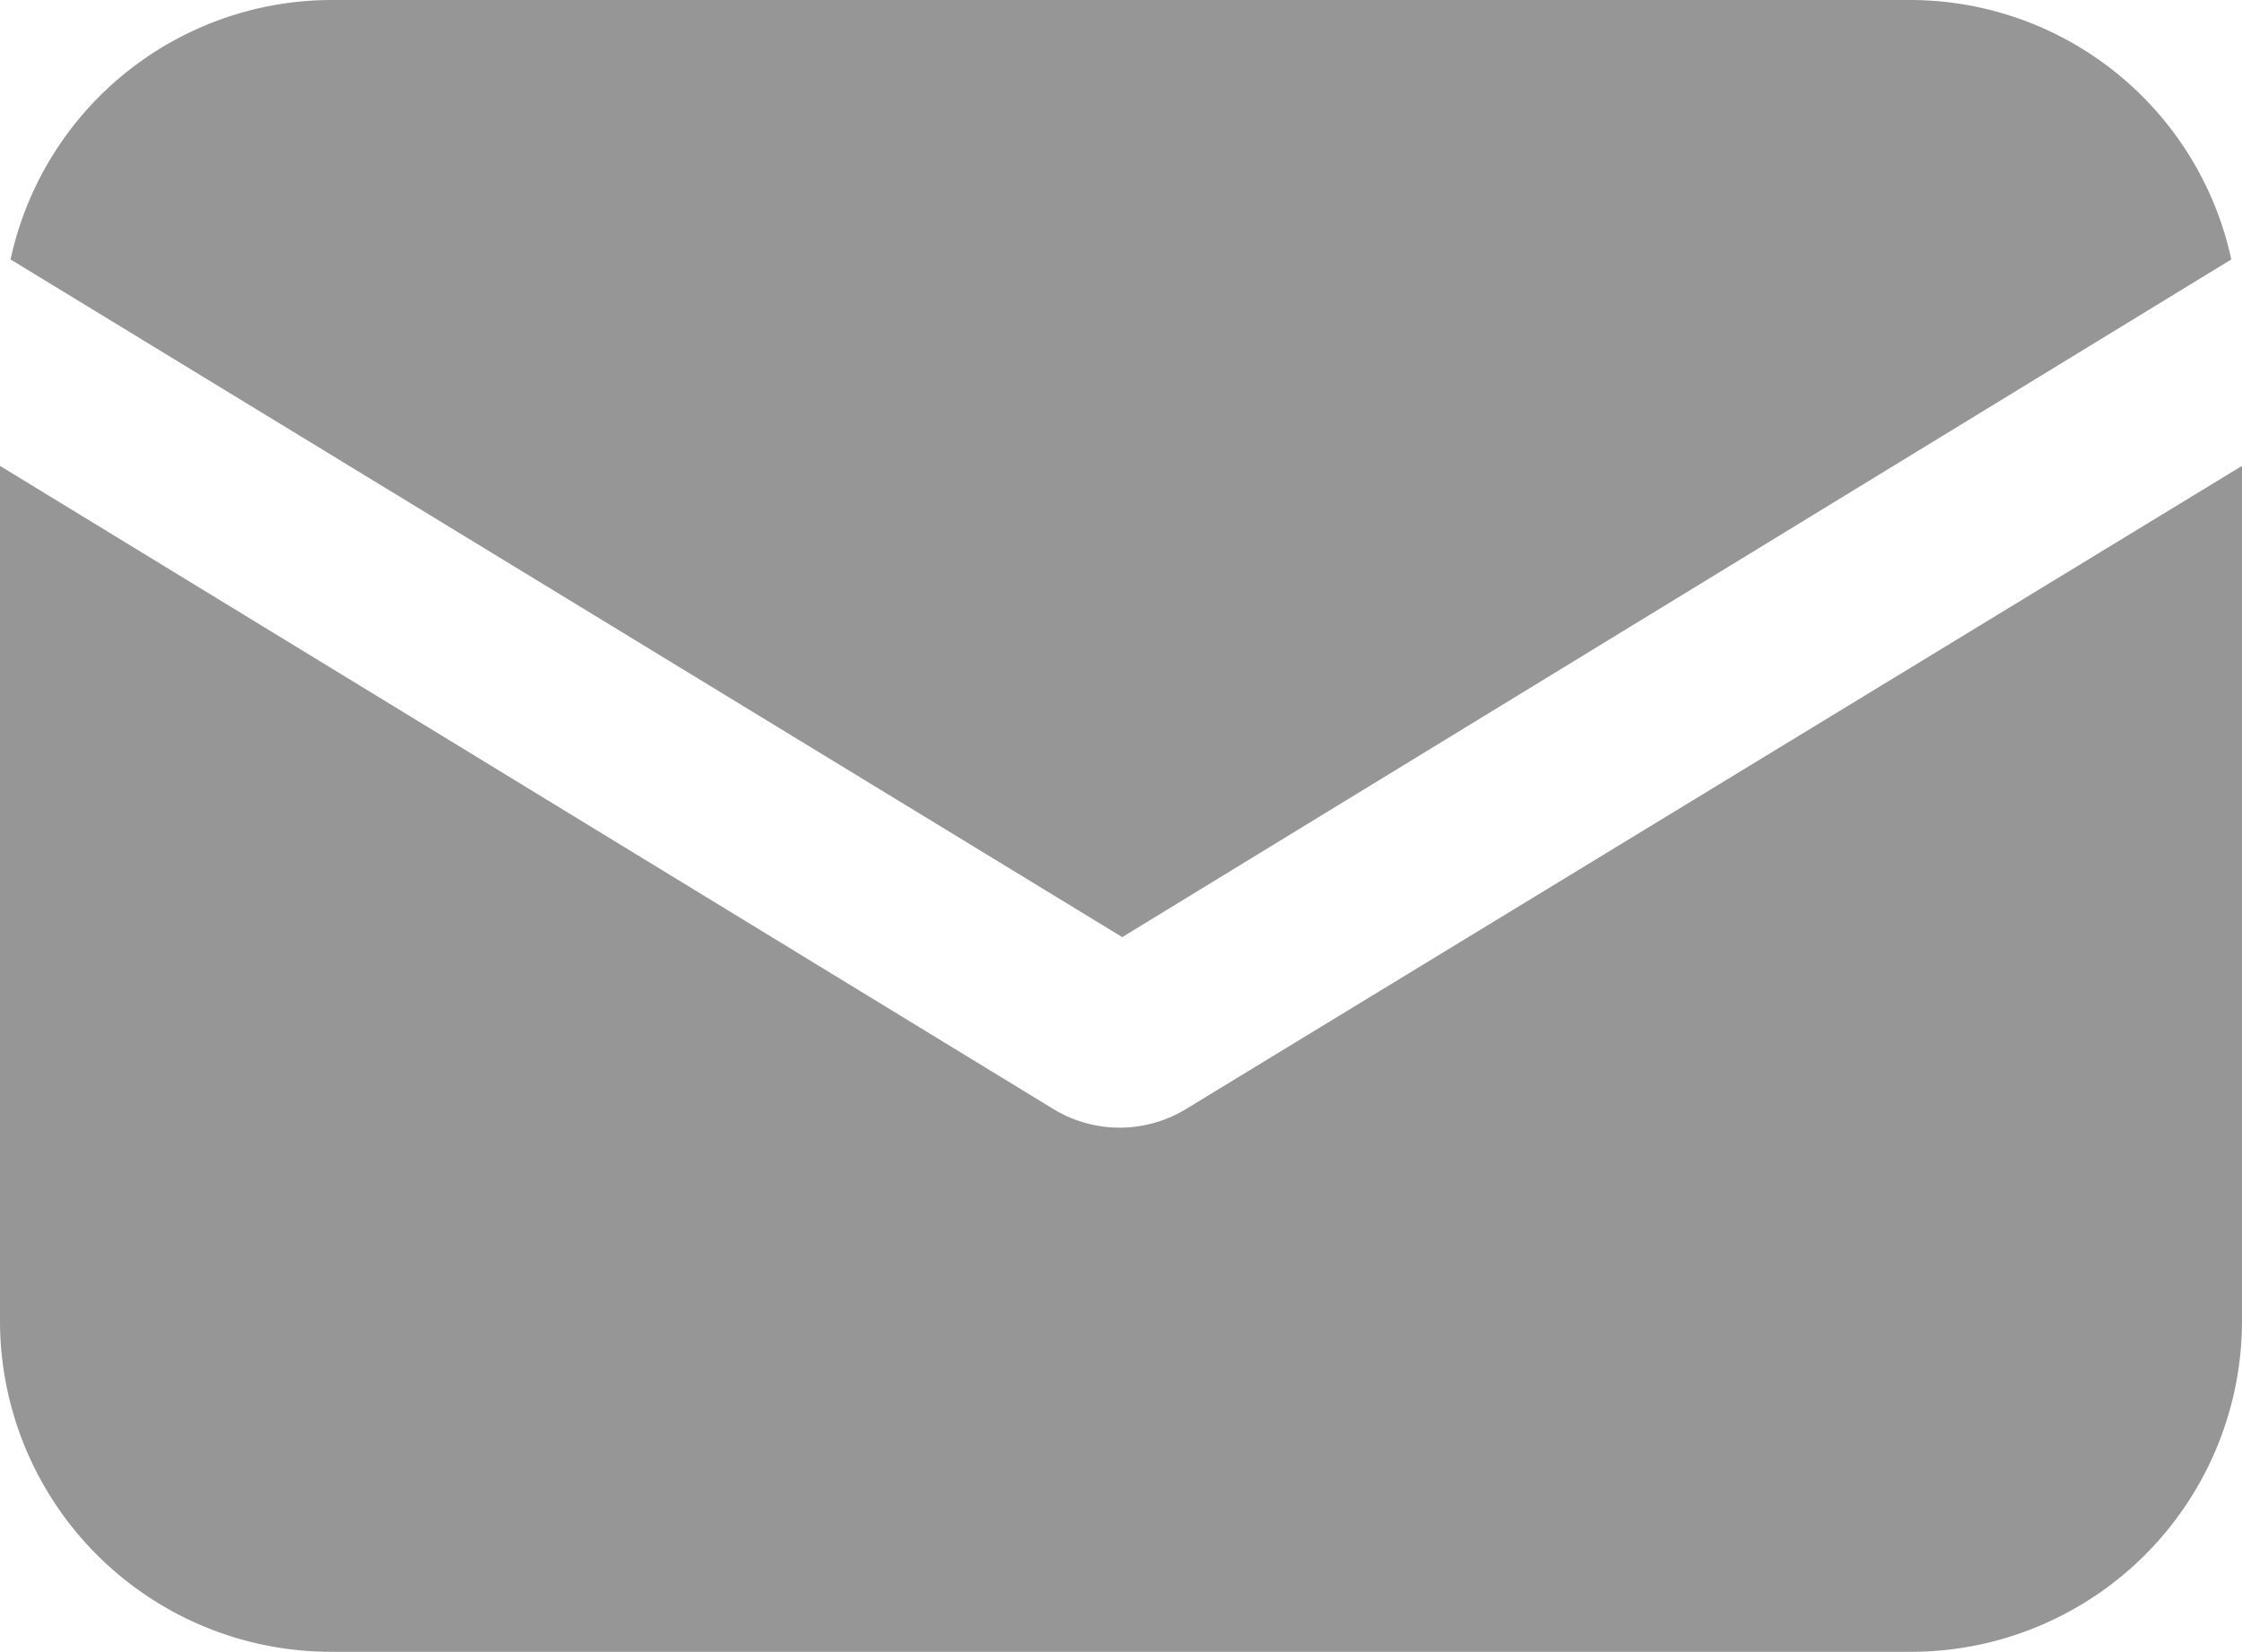
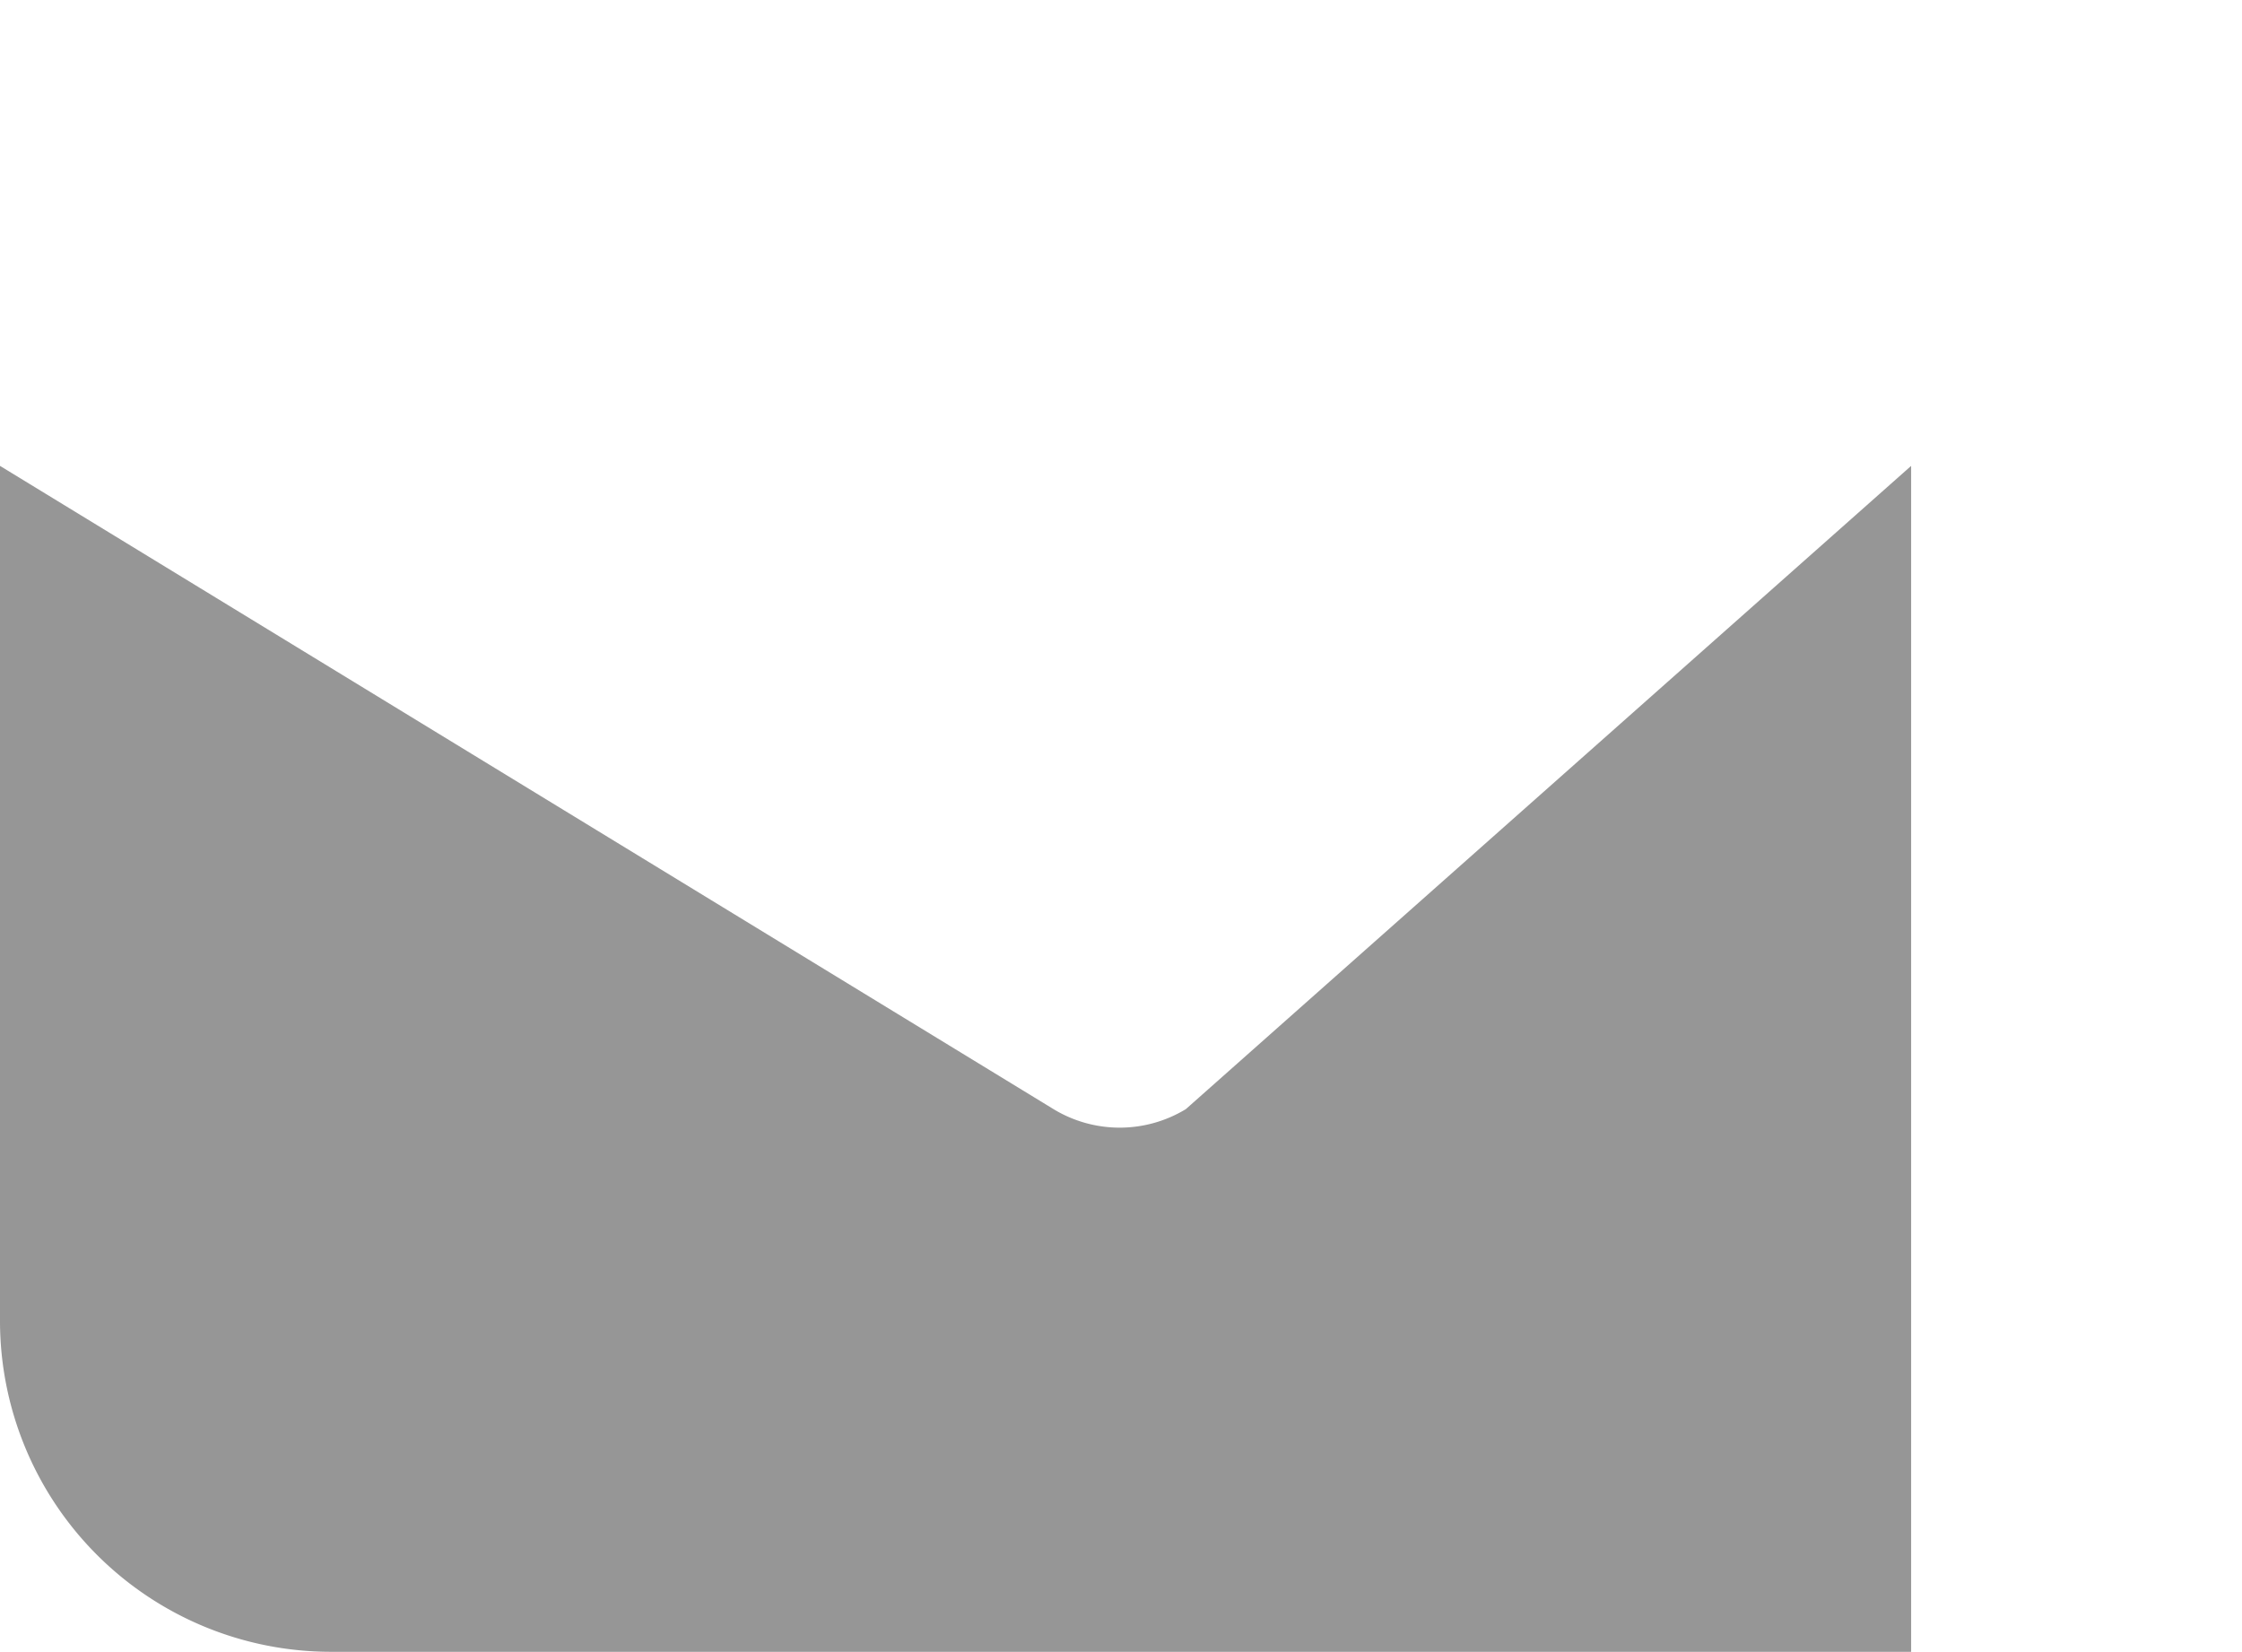
<svg xmlns="http://www.w3.org/2000/svg" id="Text_icon" data-name="Text &amp; icon" width="30.594" height="22.539" viewBox="0 0 30.594 22.539">
  <g id="email" transform="translate(0 0)">
    <g id="Group_8" data-name="Group 8" transform="translate(0 6.357)">
      <g id="Group_7" data-name="Group 7" transform="translate(0 0)">
-         <path id="Path_24" data-name="Path 24" d="M16.182,155.977a1.739,1.739,0,0,1-1.806,0L0,147.2v11.667a4.517,4.517,0,0,0,4.515,4.515H26.079a4.517,4.517,0,0,0,4.515-4.515V147.2Z" transform="translate(0 -147.2)" fill="#969696" />
+         <path id="Path_24" data-name="Path 24" d="M16.182,155.977a1.739,1.739,0,0,1-1.806,0L0,147.2v11.667a4.517,4.517,0,0,0,4.515,4.515H26.079V147.2Z" transform="translate(0 -147.2)" fill="#969696" />
      </g>
    </g>
    <g id="Group_10" data-name="Group 10" transform="translate(0.144 0)">
      <g id="Group_9" data-name="Group 9" transform="translate(0 0)">
-         <path id="Path_25" data-name="Path 25" d="M27.982,57.088H6.419a4.488,4.488,0,0,0-4.371,3.54l15.17,9.247,15.134-9.247A4.488,4.488,0,0,0,27.982,57.088Z" transform="translate(-2.048 -57.088)" fill="#969696" />
-       </g>
+         </g>
    </g>
  </g>
</svg>